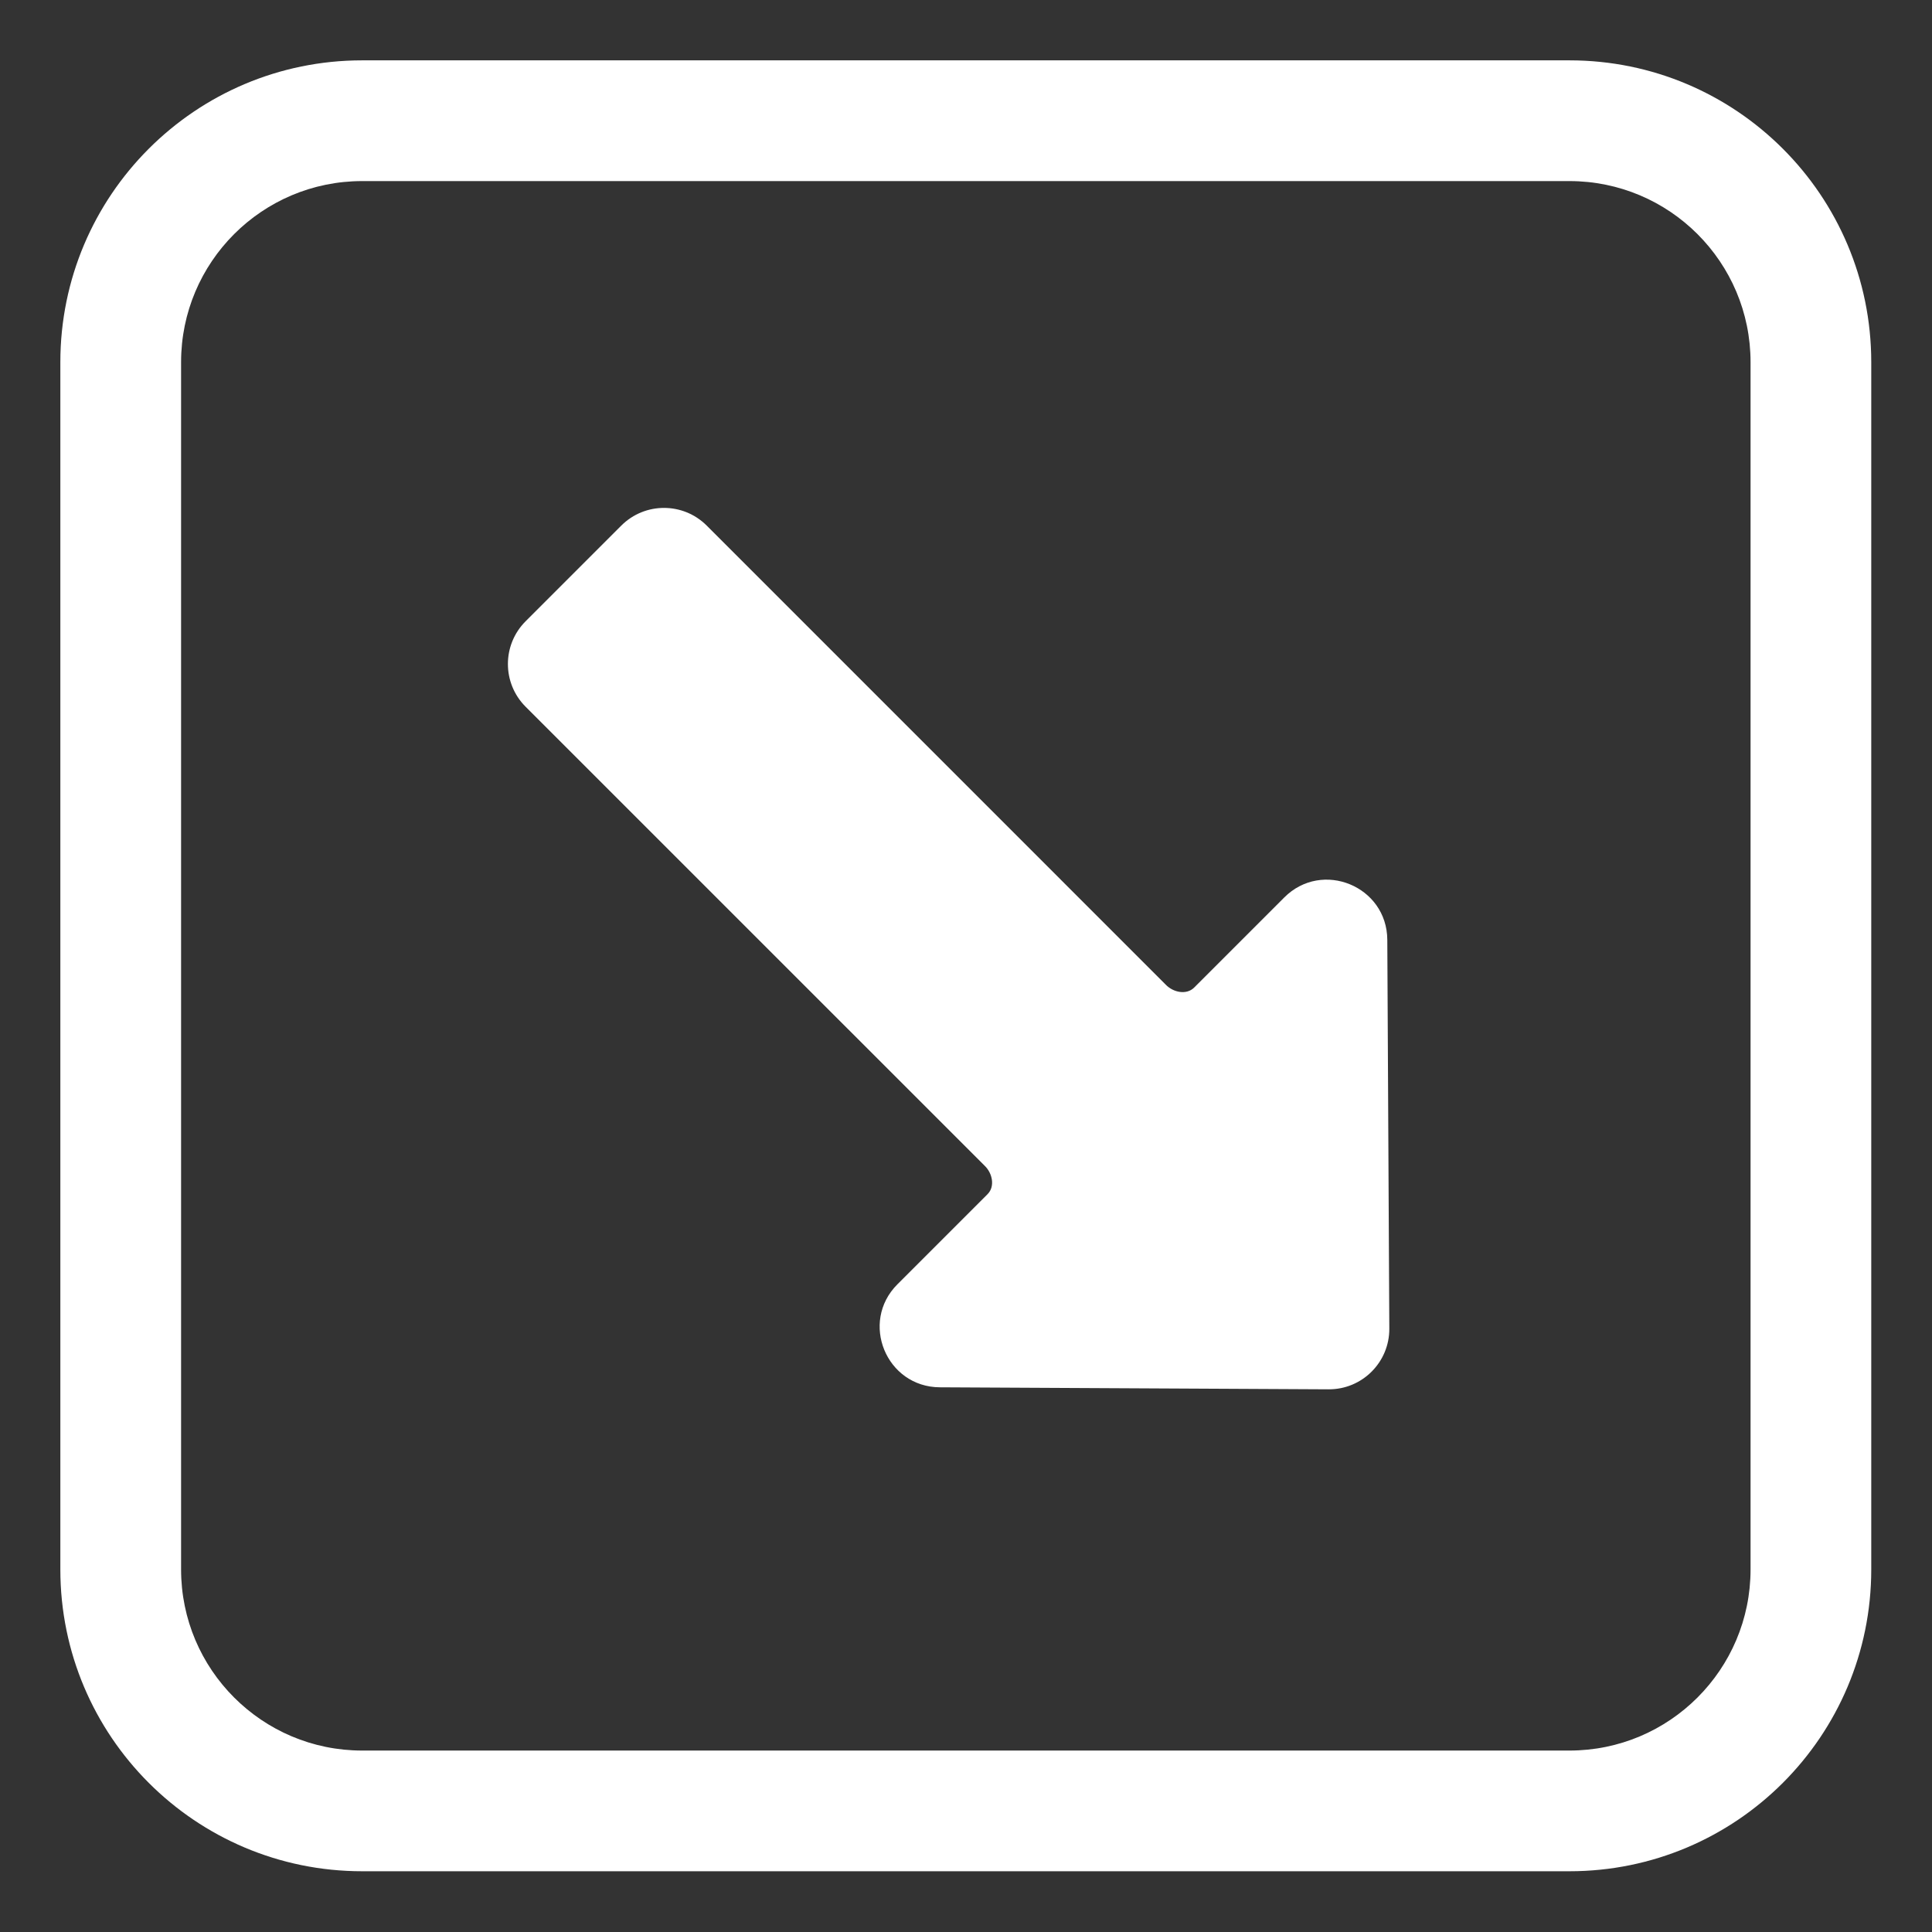
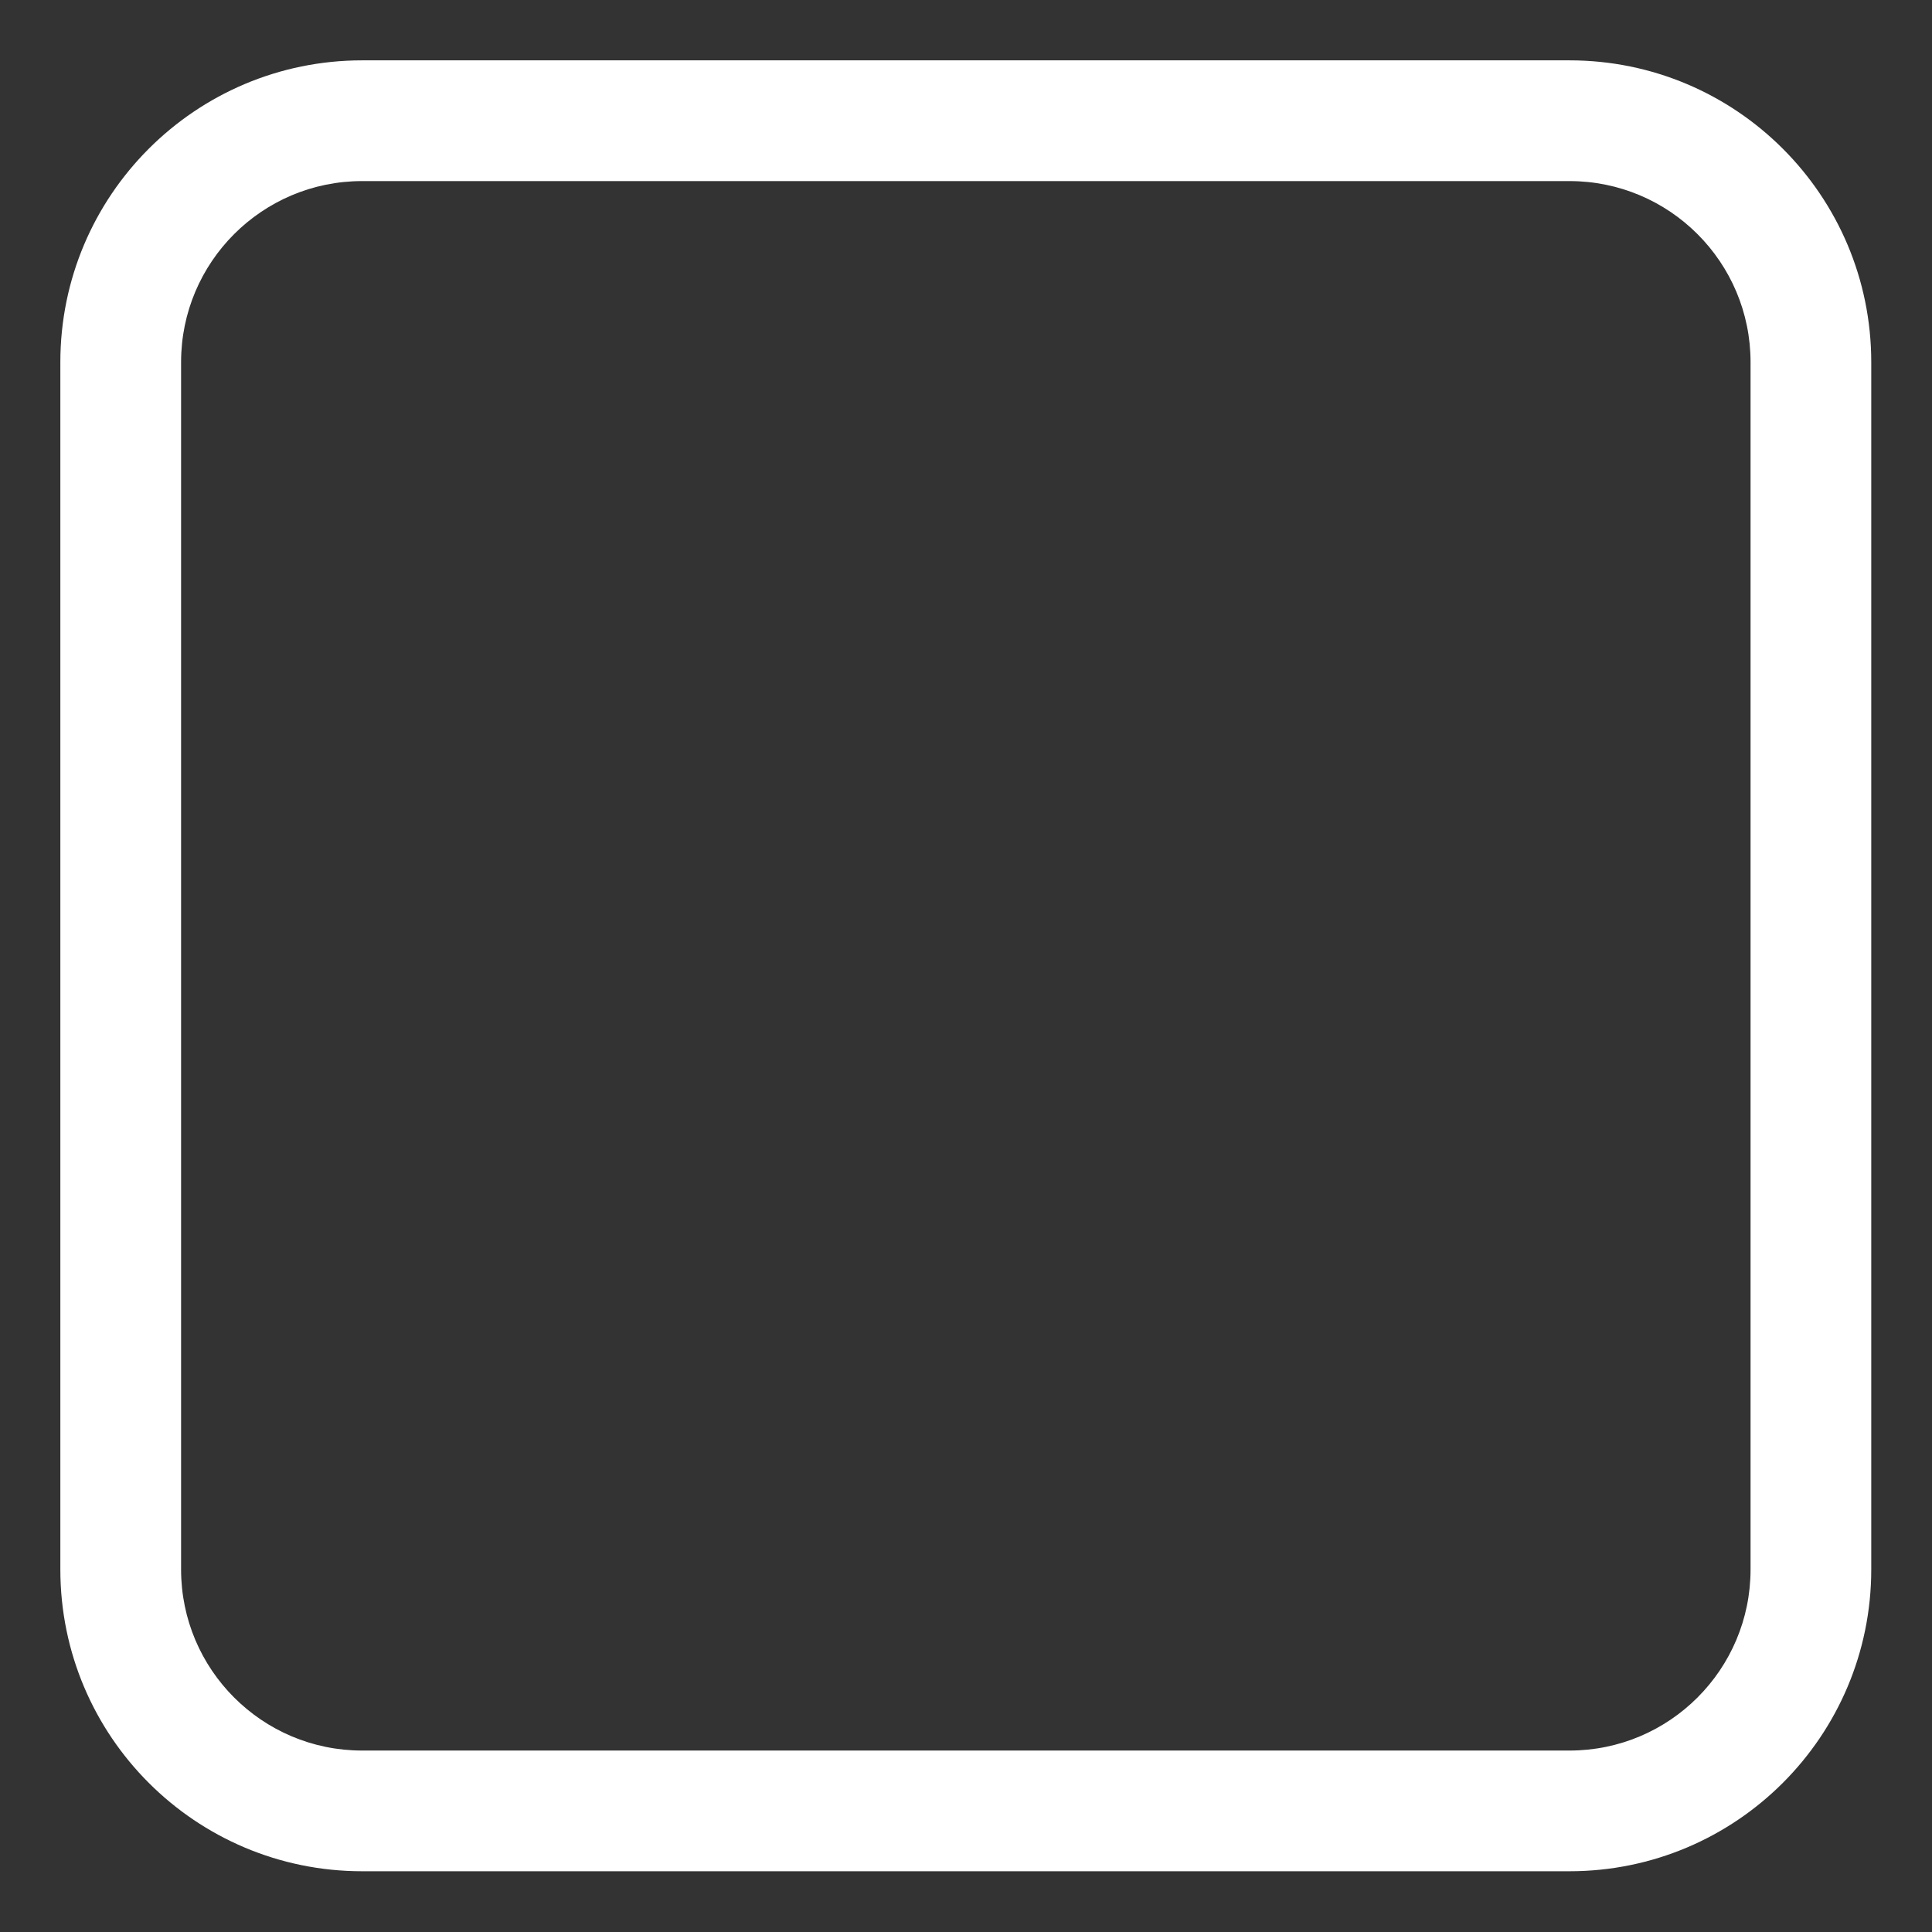
<svg xmlns="http://www.w3.org/2000/svg" viewBox="0 0 47.99 47.99" data-guides="{&quot;vertical&quot;:[],&quot;horizontal&quot;:[]}">
  <rect x="0" y="0" width="47.99" height="47.99" fill="#333333" stroke="none" />
  <defs />
-   <path fill="#ffffff" stroke="none" fill-opacity="1" stroke-width="1" stroke-opacity="1" id="tSvg180d3c2bc2b" title="Path 3" d="M15.433 13.055C14.641 13.848 13.848 14.641 13.055 15.433C12.47 16.019 12.47 16.968 13.055 17.554C16.847 21.345 20.638 25.136 24.43 28.928C24.439 28.937 24.448 28.946 24.457 28.955C24.652 29.14 24.721 29.472 24.531 29.662C23.785 30.409 23.038 31.155 22.292 31.901C21.35 32.843 22.013 34.453 23.345 34.46C26.564 34.477 29.783 34.493 33.002 34.51C33.837 34.514 34.514 33.837 34.51 33.003C34.493 29.783 34.477 26.564 34.46 23.345C34.453 22.013 32.843 21.35 31.901 22.292C31.154 23.038 30.408 23.785 29.662 24.531C29.472 24.721 29.14 24.652 28.955 24.457C28.951 24.453 28.948 24.45 28.944 24.446C28.939 24.441 28.933 24.435 28.928 24.43C25.136 20.638 21.345 16.847 17.554 13.055C16.968 12.47 16.019 12.47 15.433 13.055Z" />
  <path fill="#ffffff" stroke="none" fill-opacity="1" stroke-width="1" stroke-opacity="1" id="tSvg14825e85e7d" title="Path 4" d="M8.996 1.499C4.856 1.499 1.499 4.856 1.499 8.996C1.499 18.992 1.499 28.988 1.499 38.984C1.499 43.125 4.856 46.481 8.996 46.481C18.992 46.481 28.988 46.481 38.984 46.481C43.125 46.481 46.481 43.125 46.481 38.984C46.481 28.988 46.481 18.992 46.481 8.996C46.481 4.856 43.125 1.499 38.984 1.499C28.988 1.499 18.992 1.499 8.996 1.499ZM4.498 8.996C4.498 6.512 6.512 4.498 8.996 4.498C18.992 4.498 28.988 4.498 38.984 4.498C41.469 4.498 43.483 6.512 43.483 8.996C43.483 18.992 43.483 28.988 43.483 38.984C43.483 41.469 41.469 43.483 38.984 43.483C28.988 43.483 18.992 43.483 8.996 43.483C6.512 43.483 4.498 41.469 4.498 38.984C4.498 28.988 4.498 18.992 4.498 8.996Z" />
</svg>